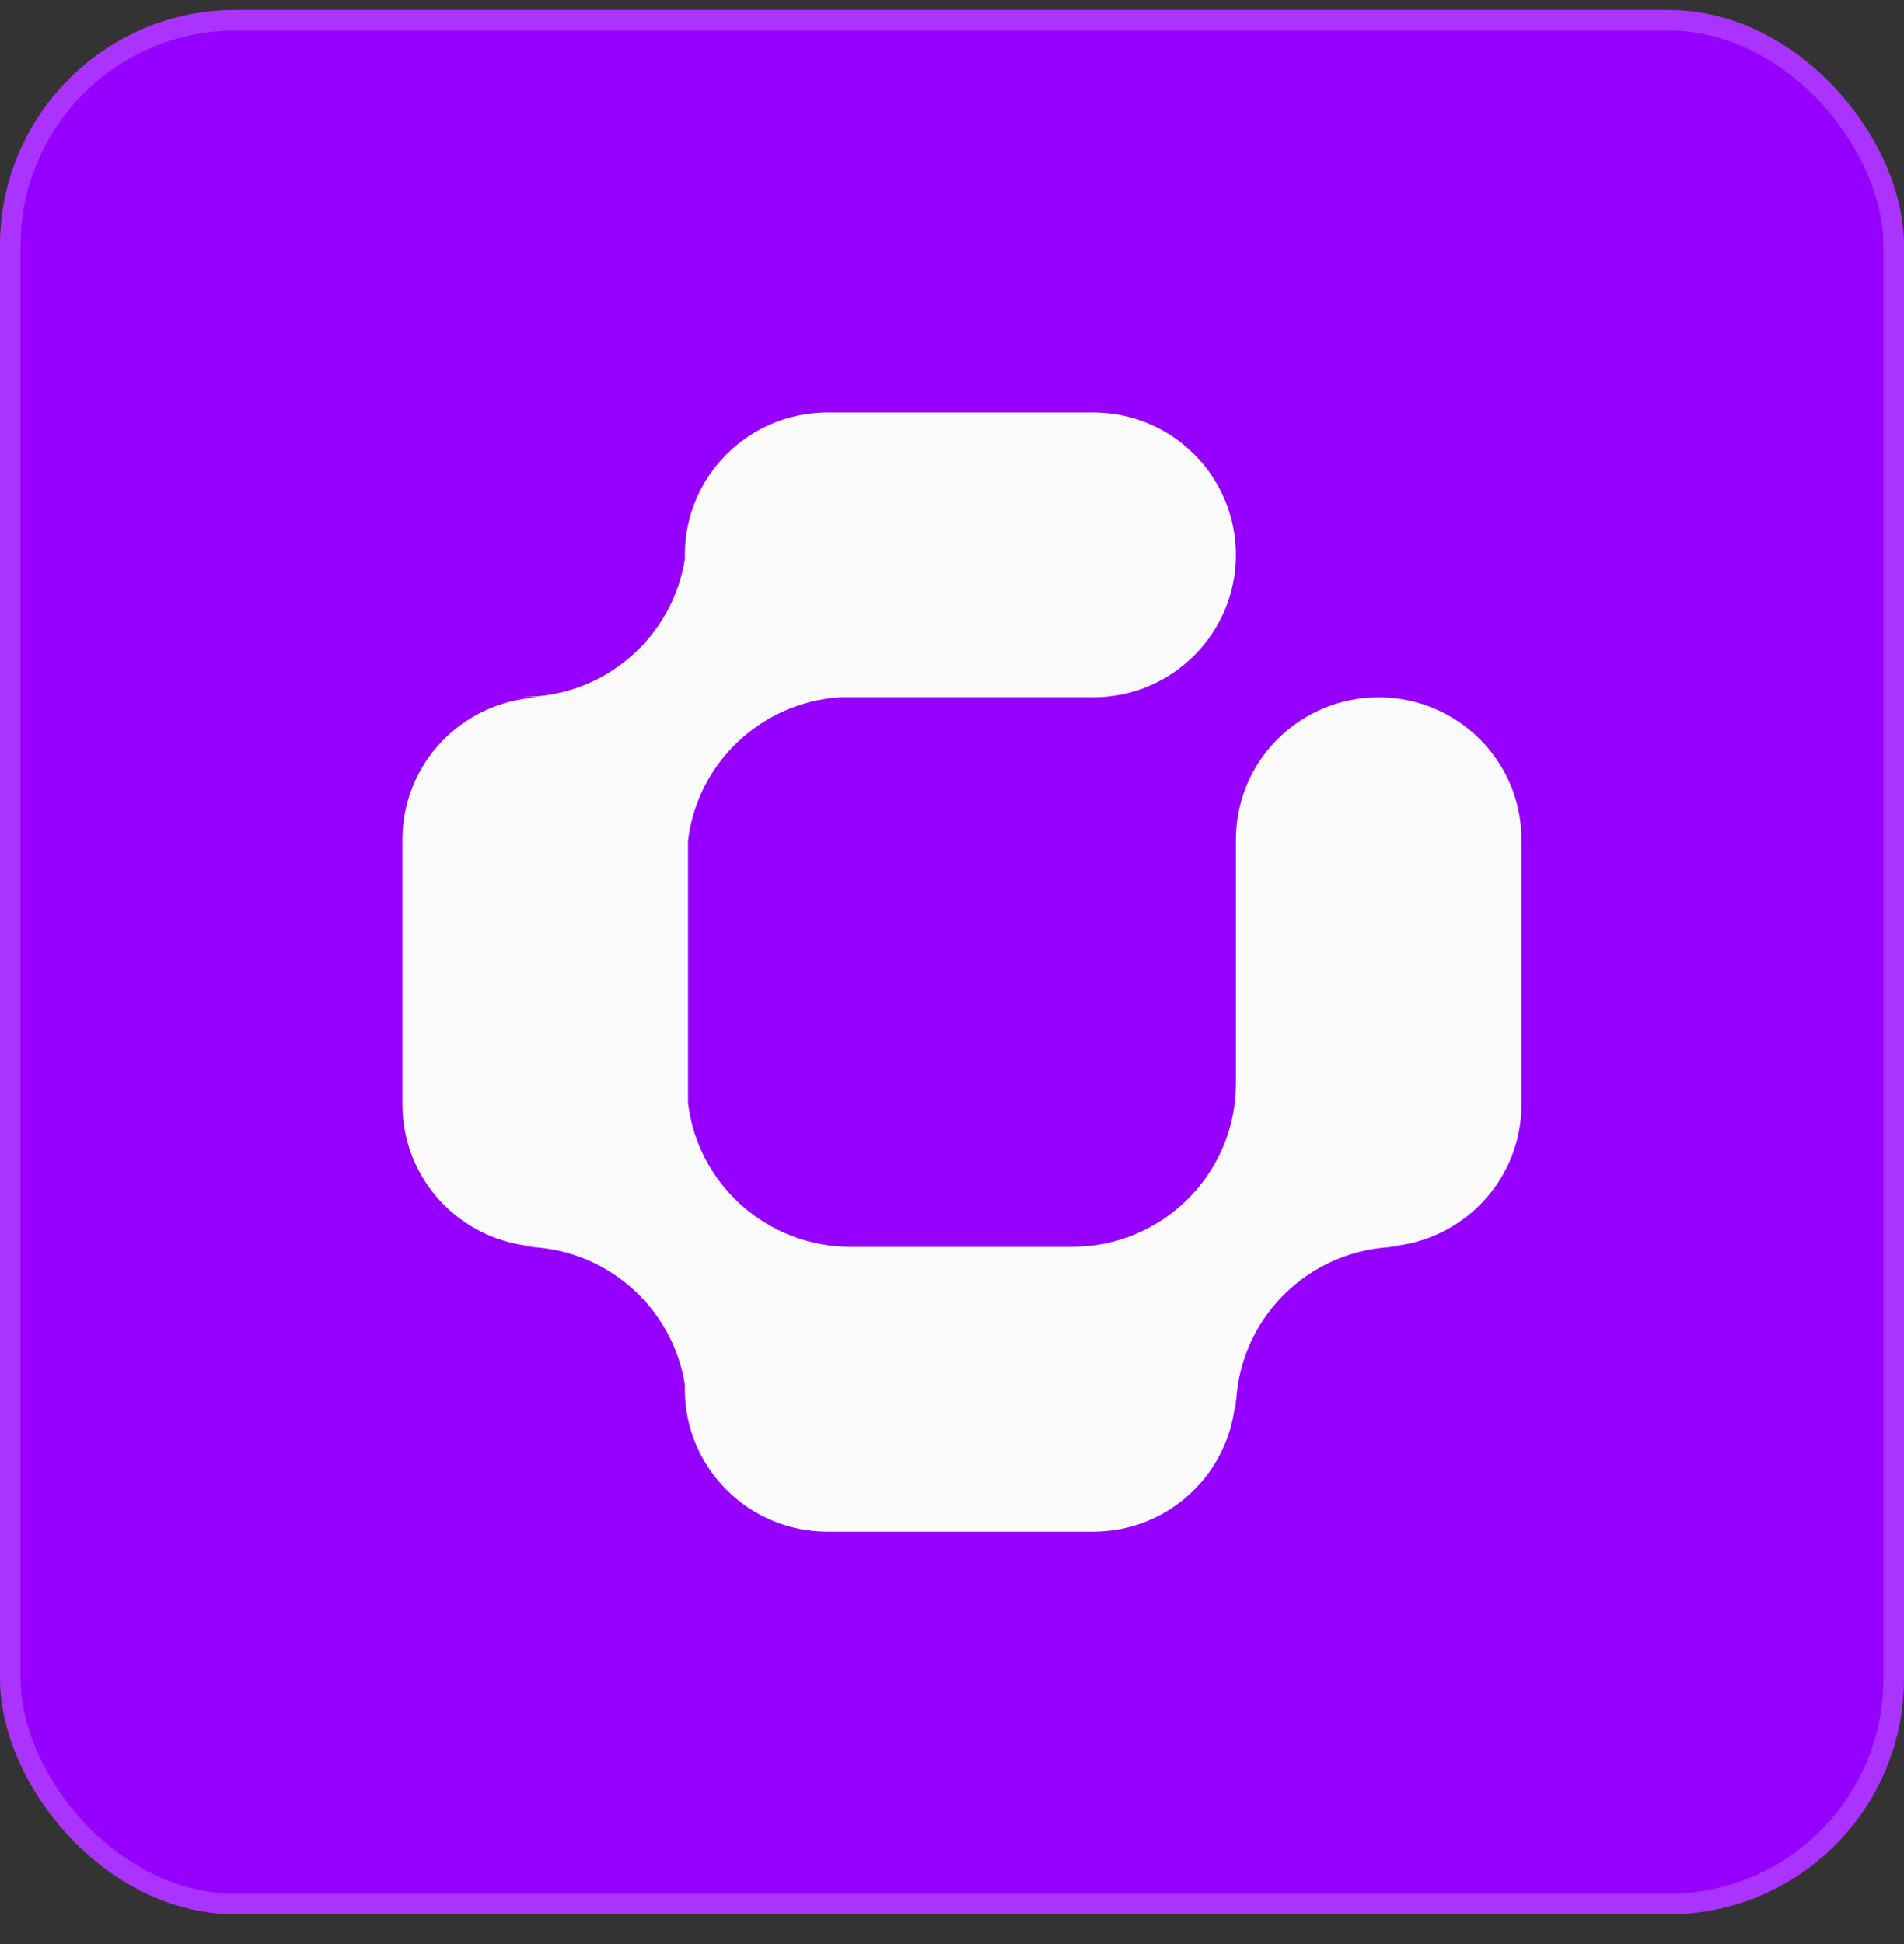
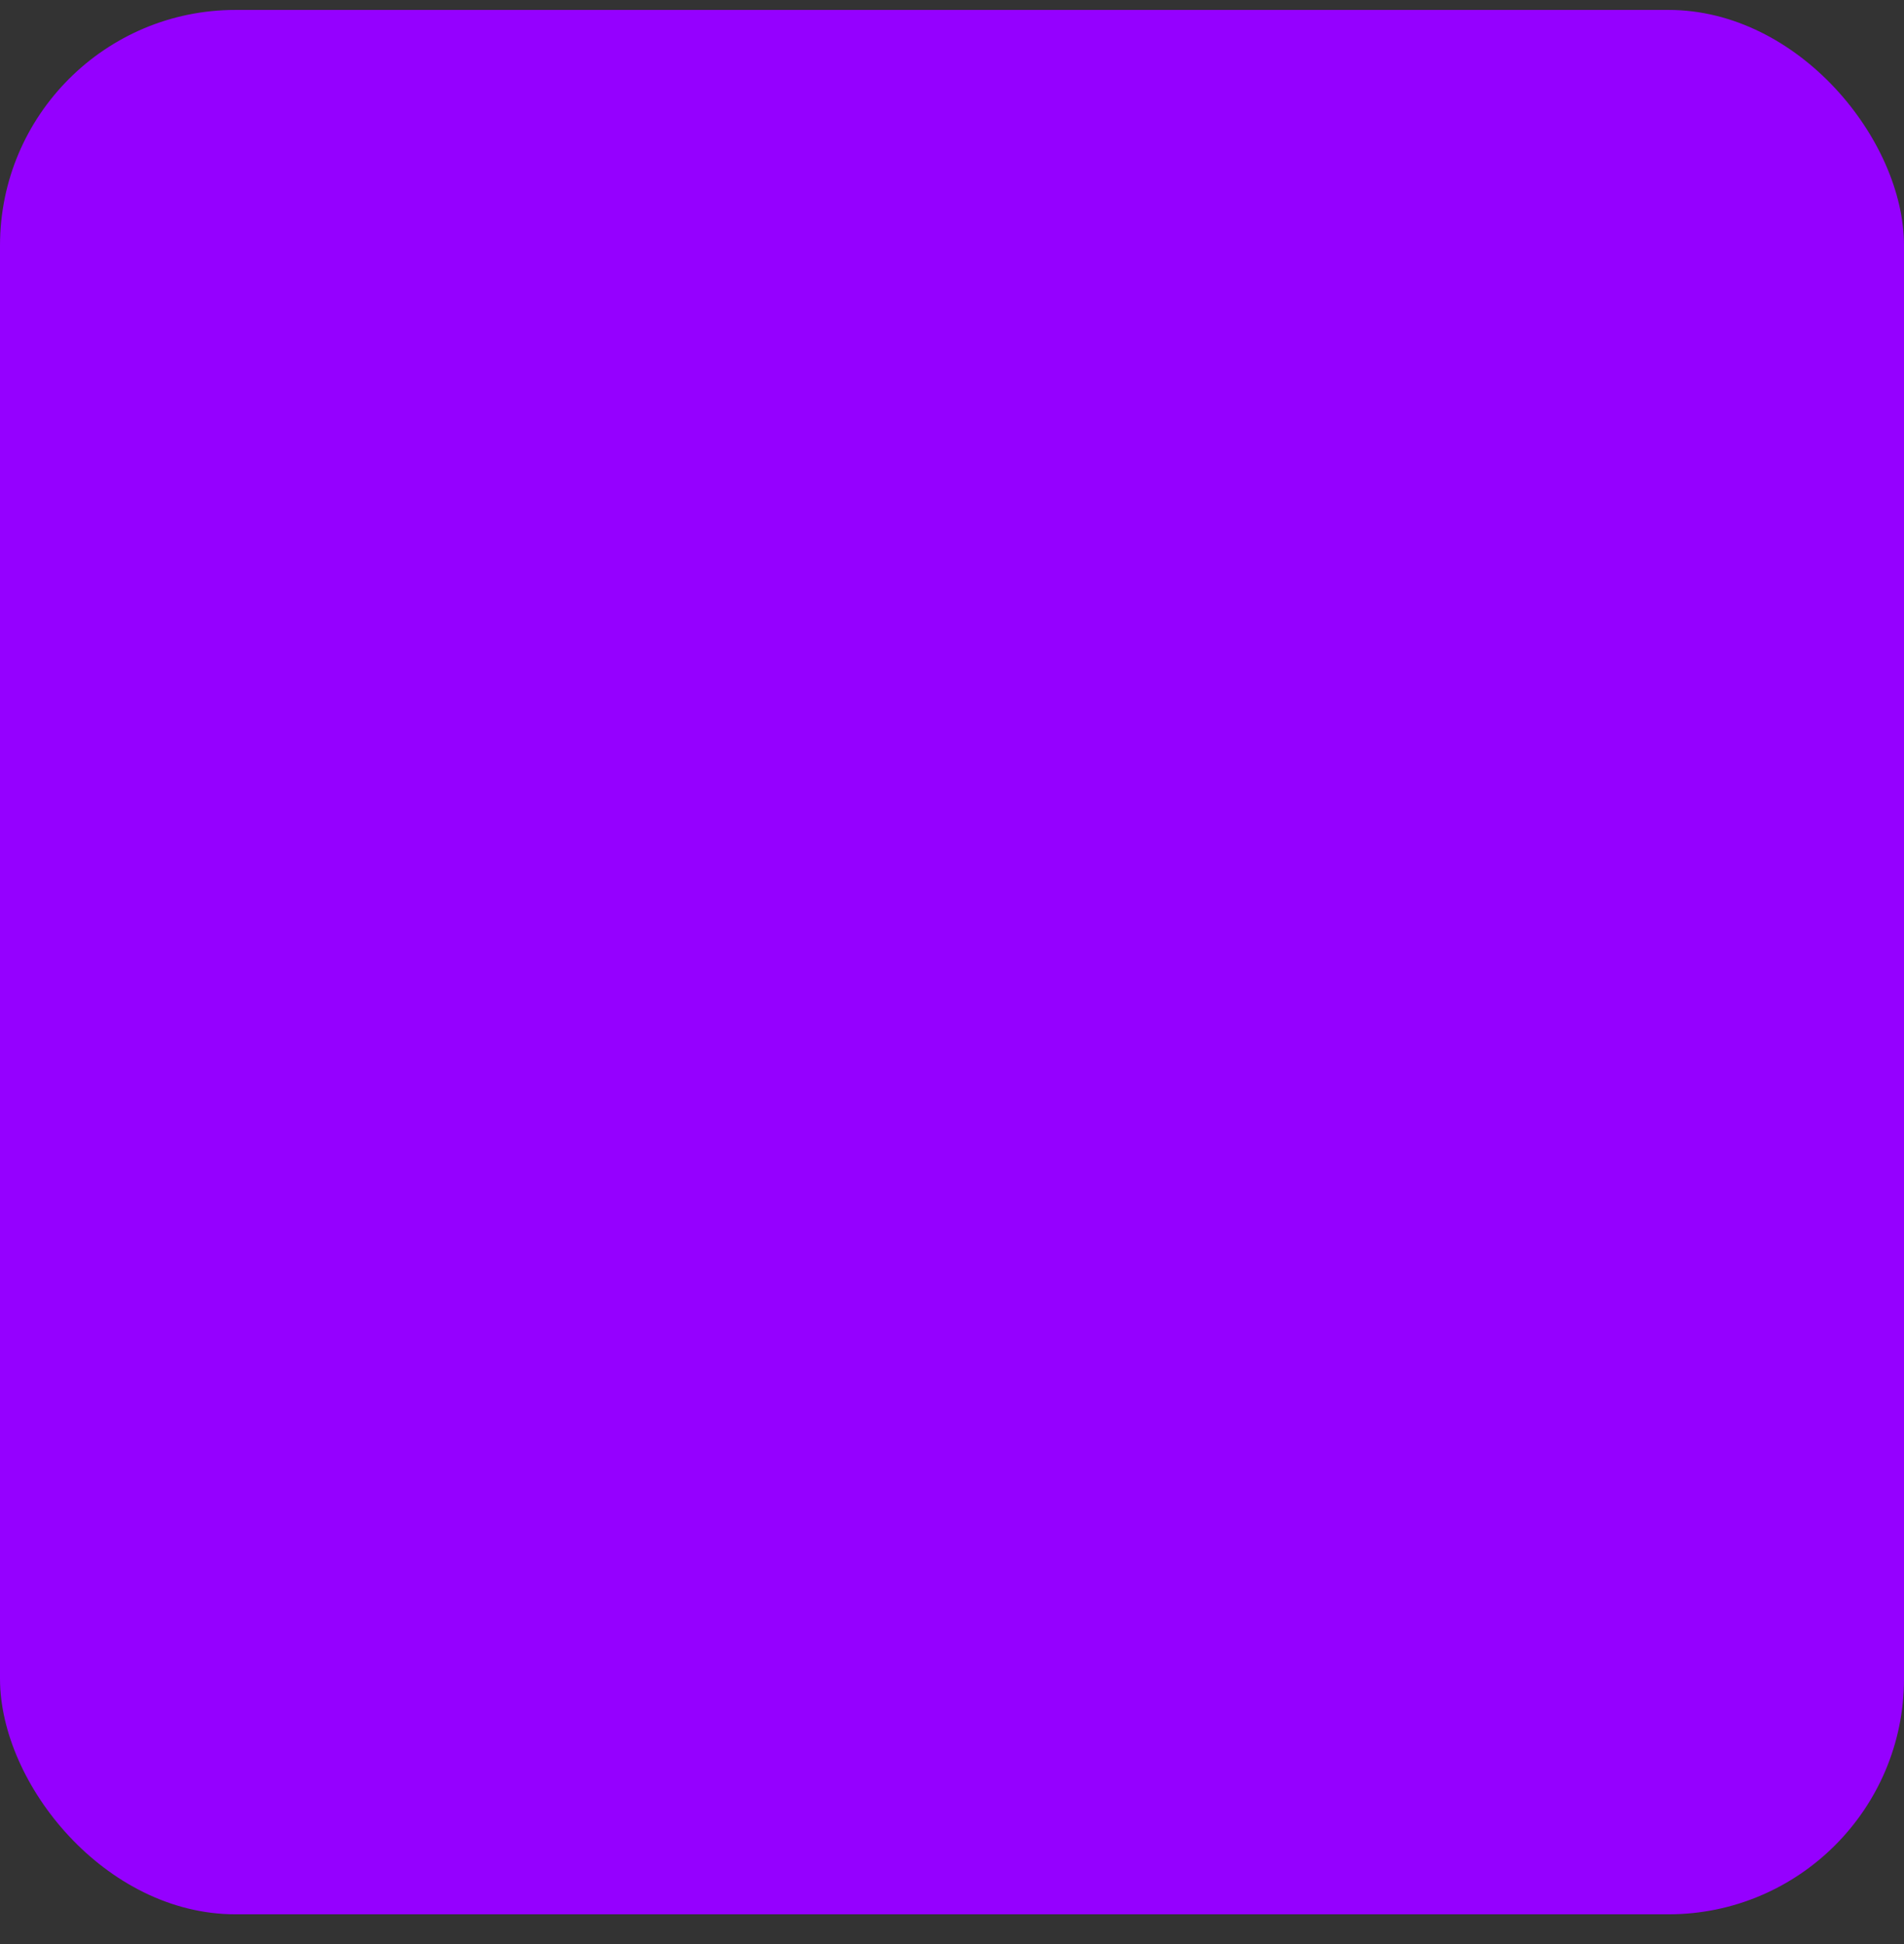
<svg xmlns="http://www.w3.org/2000/svg" width="48" height="49" viewBox="0 0 48 49" fill="none">
  <rect x="0" y="0" width="48" height="49" fill="#333333" stroke="none" />
  <rect y="0.25" width="48" height="48" rx="5.937" fill="#9500FF" />
-   <rect x="0.26" y="0.51" width="47.48" height="47.48" rx="5.678" stroke="white" stroke-opacity="0.2" stroke-width="0.52" />
-   <path d="M27.557 10.396C29.545 10.396 31.157 12.003 31.157 13.985C31.157 15.968 29.545 17.575 27.557 17.575H21.154C19.173 17.714 17.578 19.244 17.345 21.192V27.799C17.589 29.843 19.333 31.427 21.448 31.427H27.025C29.307 31.427 31.157 29.582 31.157 27.307V21.164C31.157 19.182 32.768 17.575 34.756 17.575C36.744 17.575 38.356 19.182 38.356 21.164V27.838C38.356 29.734 36.882 31.286 35.014 31.418C35.105 31.424 35.196 31.427 35.289 31.427C33.007 31.427 31.157 33.272 31.157 35.547C31.157 35.455 31.153 35.364 31.147 35.273C31.015 37.136 29.459 38.606 27.557 38.606H20.865C18.877 38.606 17.265 36.999 17.265 35.017C17.265 34.981 17.266 34.946 17.267 34.91C16.959 32.937 15.248 31.427 13.184 31.427C13.281 31.427 13.377 31.423 13.473 31.417C11.612 31.278 10.146 29.729 10.146 27.838V21.164C10.146 19.248 11.651 17.683 13.547 17.58C13.427 17.57 13.306 17.564 13.184 17.564C15.248 17.564 16.958 16.055 17.266 14.083C17.265 14.05 17.265 14.018 17.265 13.985C17.265 12.003 18.877 10.396 20.865 10.396H27.557Z" fill="#FAFAFA" />
</svg>